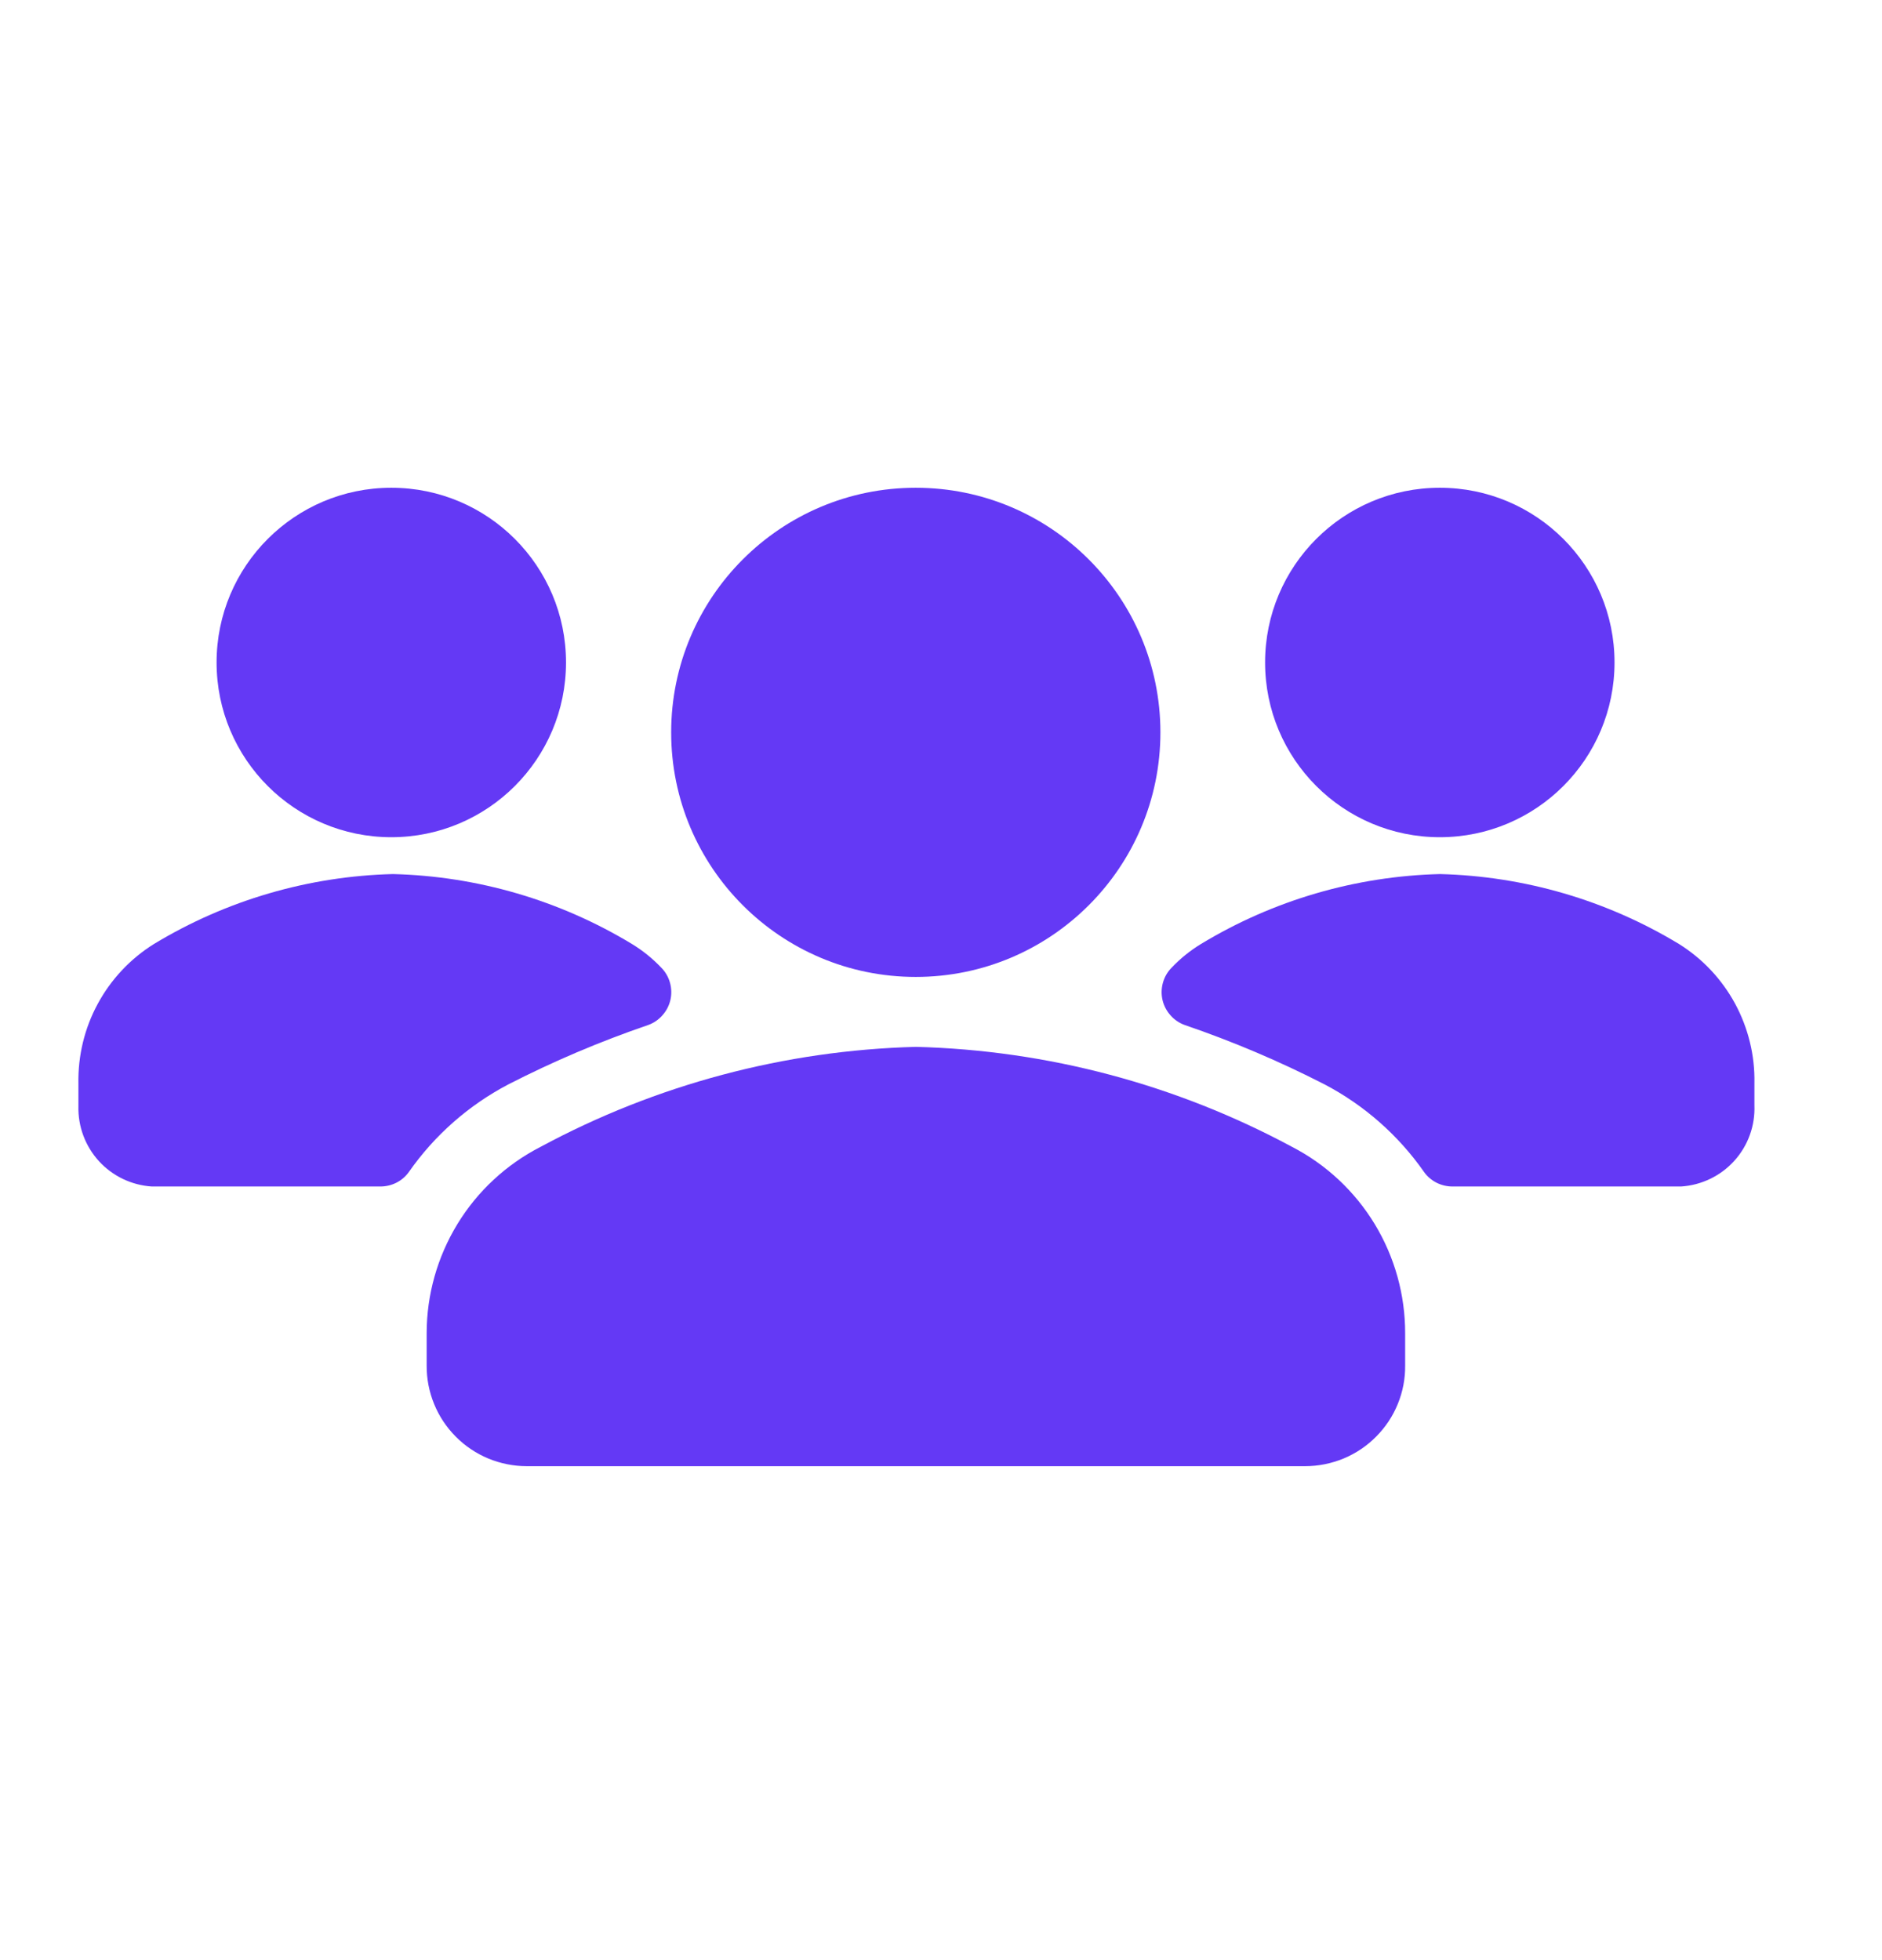
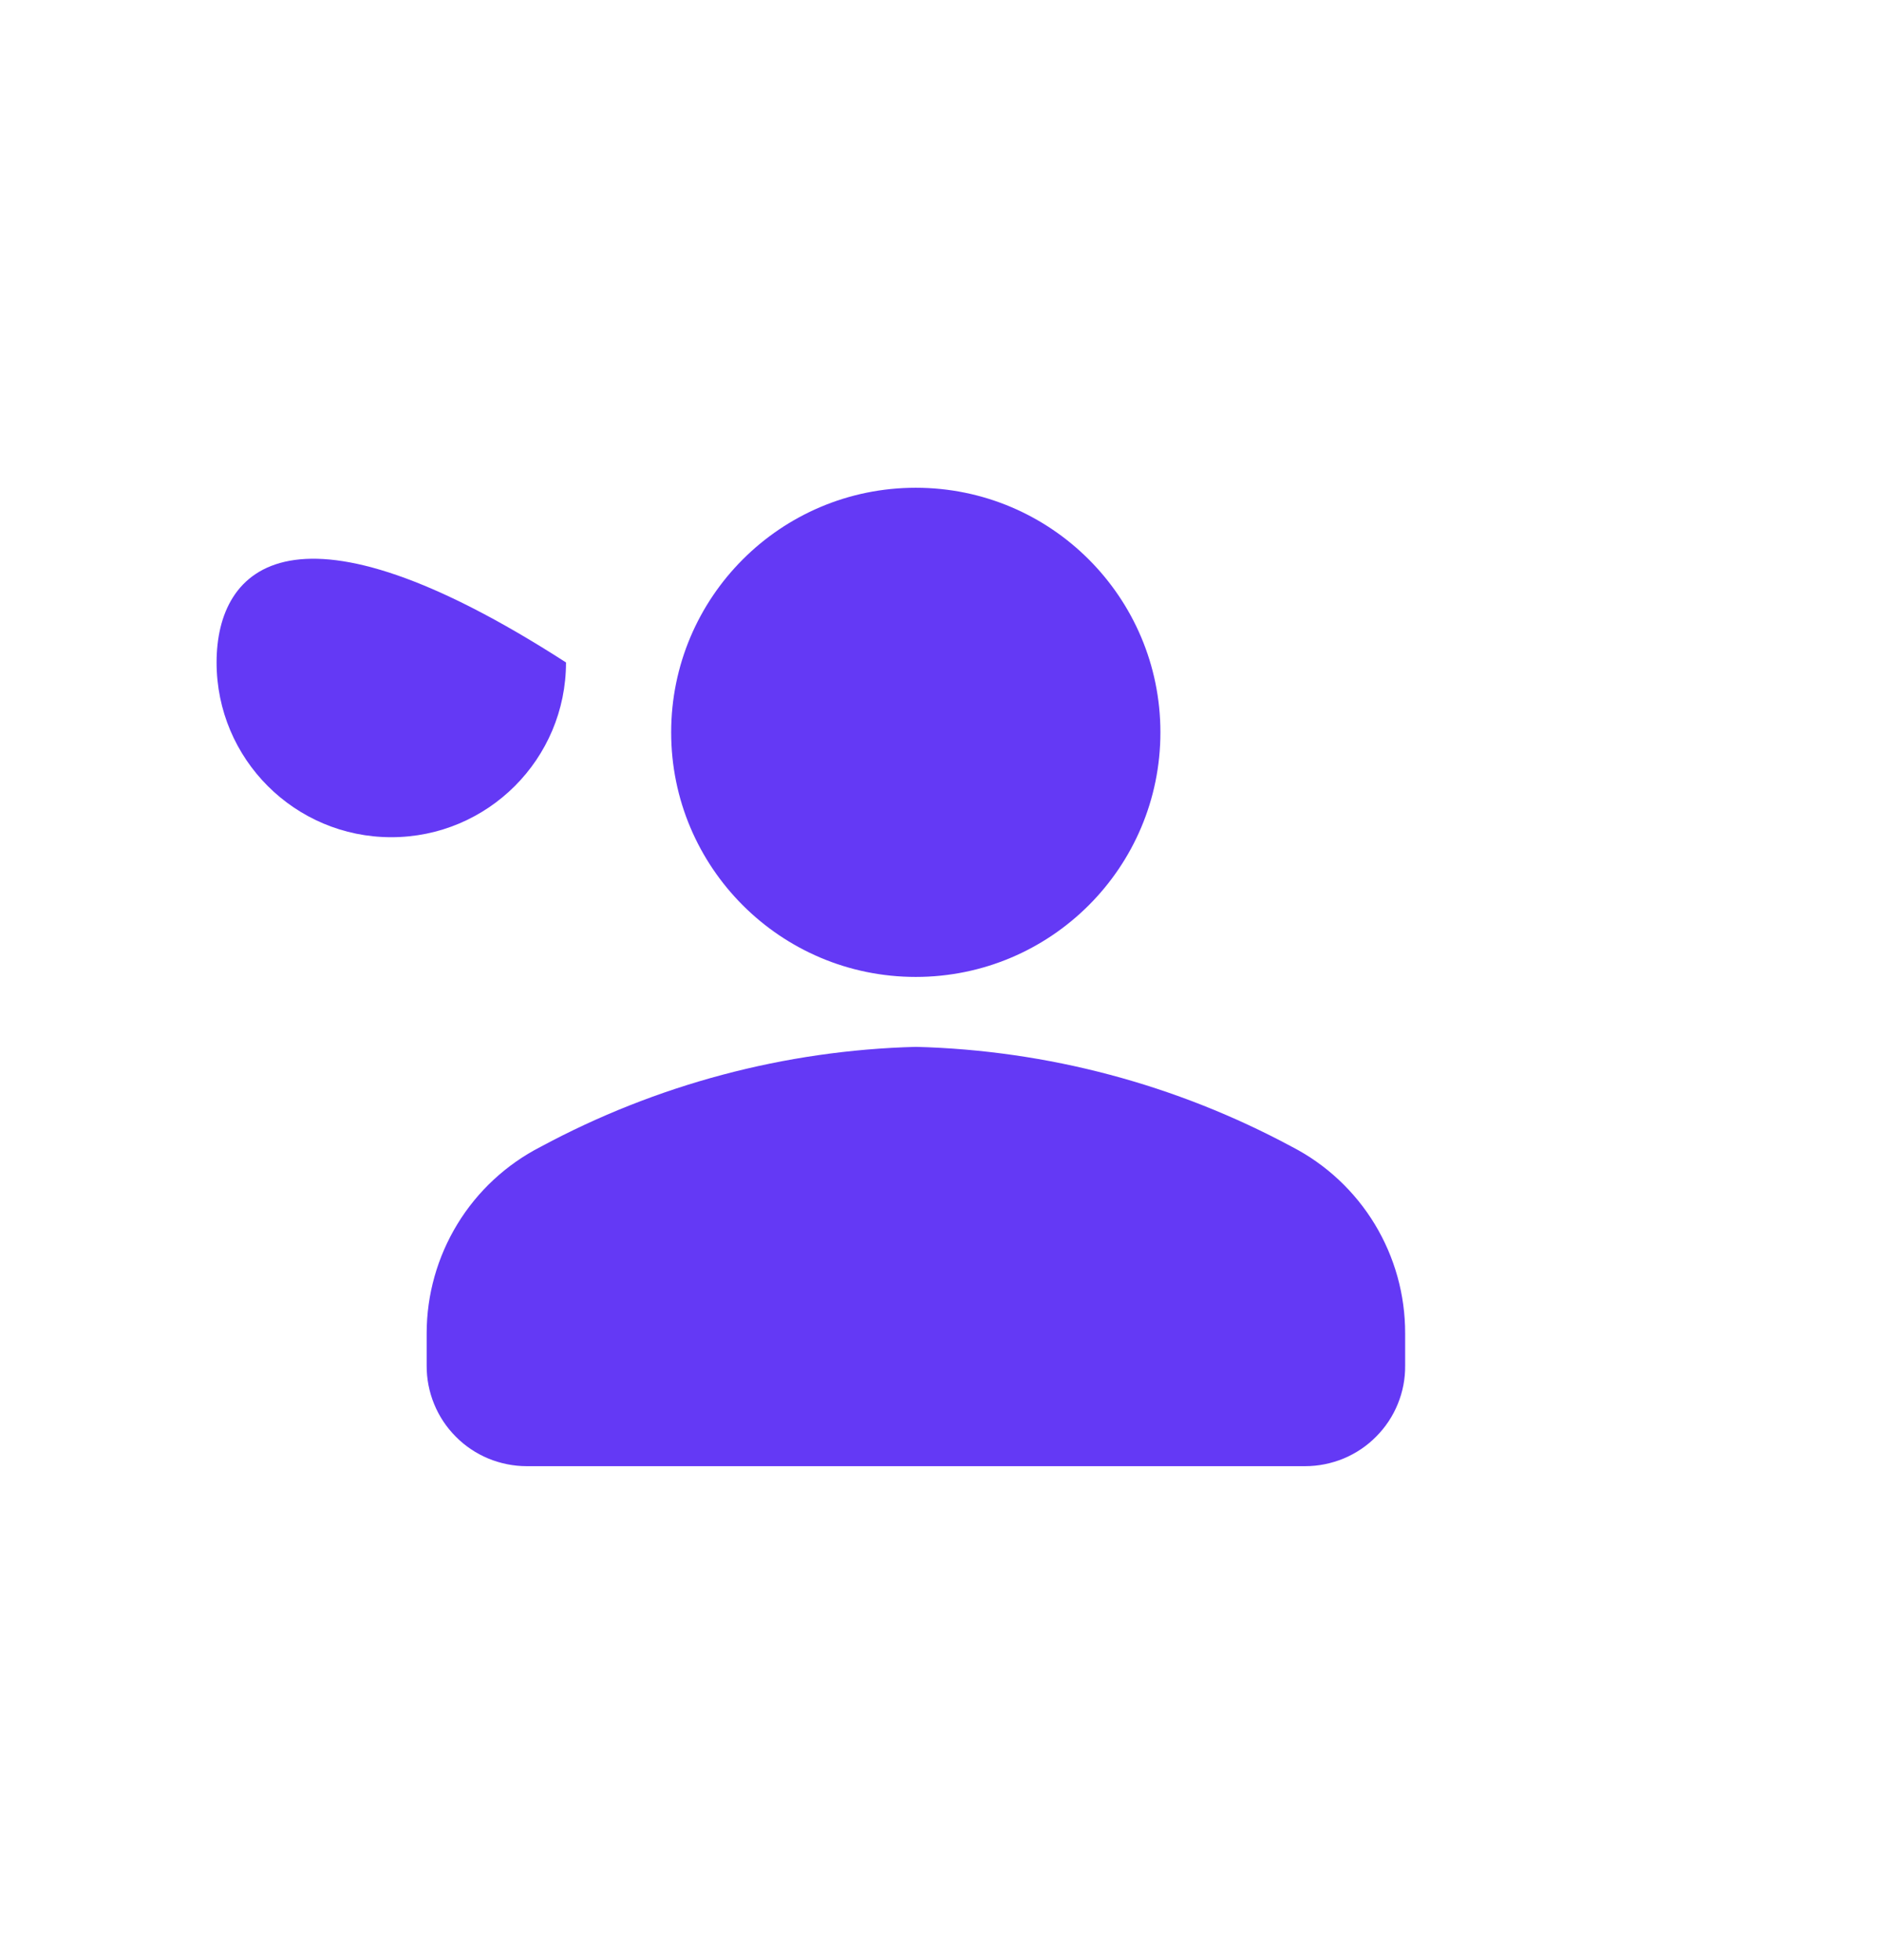
<svg xmlns="http://www.w3.org/2000/svg" width="24" height="25" viewBox="0 0 24 25" fill="none">
  <path d="M11.678 12.46C13.401 12.46 14.798 11.063 14.798 9.341C14.798 7.618 13.401 6.221 11.678 6.221C9.955 6.221 8.559 7.618 8.559 9.341C8.559 11.063 9.955 12.46 11.678 12.46Z" fill="#6439F5" />
  <path d="M16.476 14.627C14.999 13.832 13.357 13.395 11.68 13.352C10.007 13.396 8.368 13.833 6.894 14.627C6.457 14.851 6.089 15.192 5.833 15.612C5.577 16.032 5.441 16.514 5.441 17.006V17.416C5.44 17.584 5.472 17.751 5.536 17.907C5.599 18.062 5.693 18.204 5.812 18.323C5.93 18.443 6.071 18.537 6.226 18.602C6.381 18.666 6.548 18.7 6.716 18.7H16.645C16.813 18.7 16.98 18.666 17.135 18.602C17.29 18.537 17.431 18.443 17.549 18.323C17.668 18.204 17.762 18.062 17.825 17.907C17.889 17.751 17.921 17.584 17.919 17.416V17.006C17.92 16.515 17.786 16.034 17.532 15.614C17.277 15.194 16.912 14.852 16.476 14.627Z" fill="#6439F5" />
-   <path d="M4.99 10.678C6.221 10.678 7.218 9.68 7.218 8.449C7.218 7.219 6.221 6.221 4.99 6.221C3.759 6.221 2.762 7.219 2.762 8.449C2.762 9.68 3.759 10.678 4.99 10.678Z" fill="#6439F5" />
-   <path d="M18.361 10.678C19.592 10.678 20.589 9.68 20.589 8.449C20.589 7.219 19.592 6.221 18.361 6.221C17.13 6.221 16.133 7.219 16.133 8.449C16.133 9.68 17.13 10.678 18.361 10.678Z" fill="#6439F5" />
-   <path d="M21.411 12.04C20.49 11.482 19.439 11.175 18.363 11.148C17.286 11.175 16.236 11.482 15.315 12.04C15.177 12.124 15.051 12.226 14.94 12.343C14.888 12.396 14.85 12.462 14.83 12.534C14.81 12.606 14.808 12.682 14.825 12.755C14.842 12.827 14.877 12.895 14.927 12.95C14.976 13.006 15.039 13.049 15.11 13.074C15.721 13.283 16.317 13.536 16.892 13.831C17.397 14.096 17.831 14.478 18.158 14.945C18.199 15.004 18.254 15.051 18.318 15.084C18.381 15.116 18.452 15.133 18.523 15.133H21.438C21.698 15.116 21.941 14.999 22.116 14.806C22.291 14.613 22.383 14.359 22.373 14.099V13.813C22.38 13.46 22.294 13.111 22.126 12.8C21.957 12.489 21.711 12.227 21.411 12.04ZM6.482 13.831C7.057 13.536 7.653 13.283 8.264 13.074C8.335 13.049 8.398 13.006 8.447 12.95C8.497 12.895 8.532 12.827 8.549 12.755C8.566 12.682 8.564 12.606 8.544 12.534C8.524 12.462 8.486 12.396 8.434 12.343C8.323 12.226 8.197 12.124 8.059 12.04C7.138 11.482 6.088 11.175 5.011 11.148C3.935 11.175 2.884 11.482 1.963 12.04C1.662 12.228 1.415 12.491 1.246 12.804C1.077 13.116 0.993 13.467 1 13.822V14.107C0.993 14.366 1.087 14.618 1.261 14.809C1.436 15.001 1.678 15.116 1.936 15.133H4.851C4.922 15.133 4.993 15.116 5.056 15.084C5.12 15.051 5.175 15.004 5.216 14.945C5.543 14.478 5.977 14.096 6.482 13.831Z" fill="#6439F5" />
+   <path d="M4.99 10.678C6.221 10.678 7.218 9.68 7.218 8.449C3.759 6.221 2.762 7.219 2.762 8.449C2.762 9.68 3.759 10.678 4.99 10.678Z" fill="#6439F5" />
</svg>